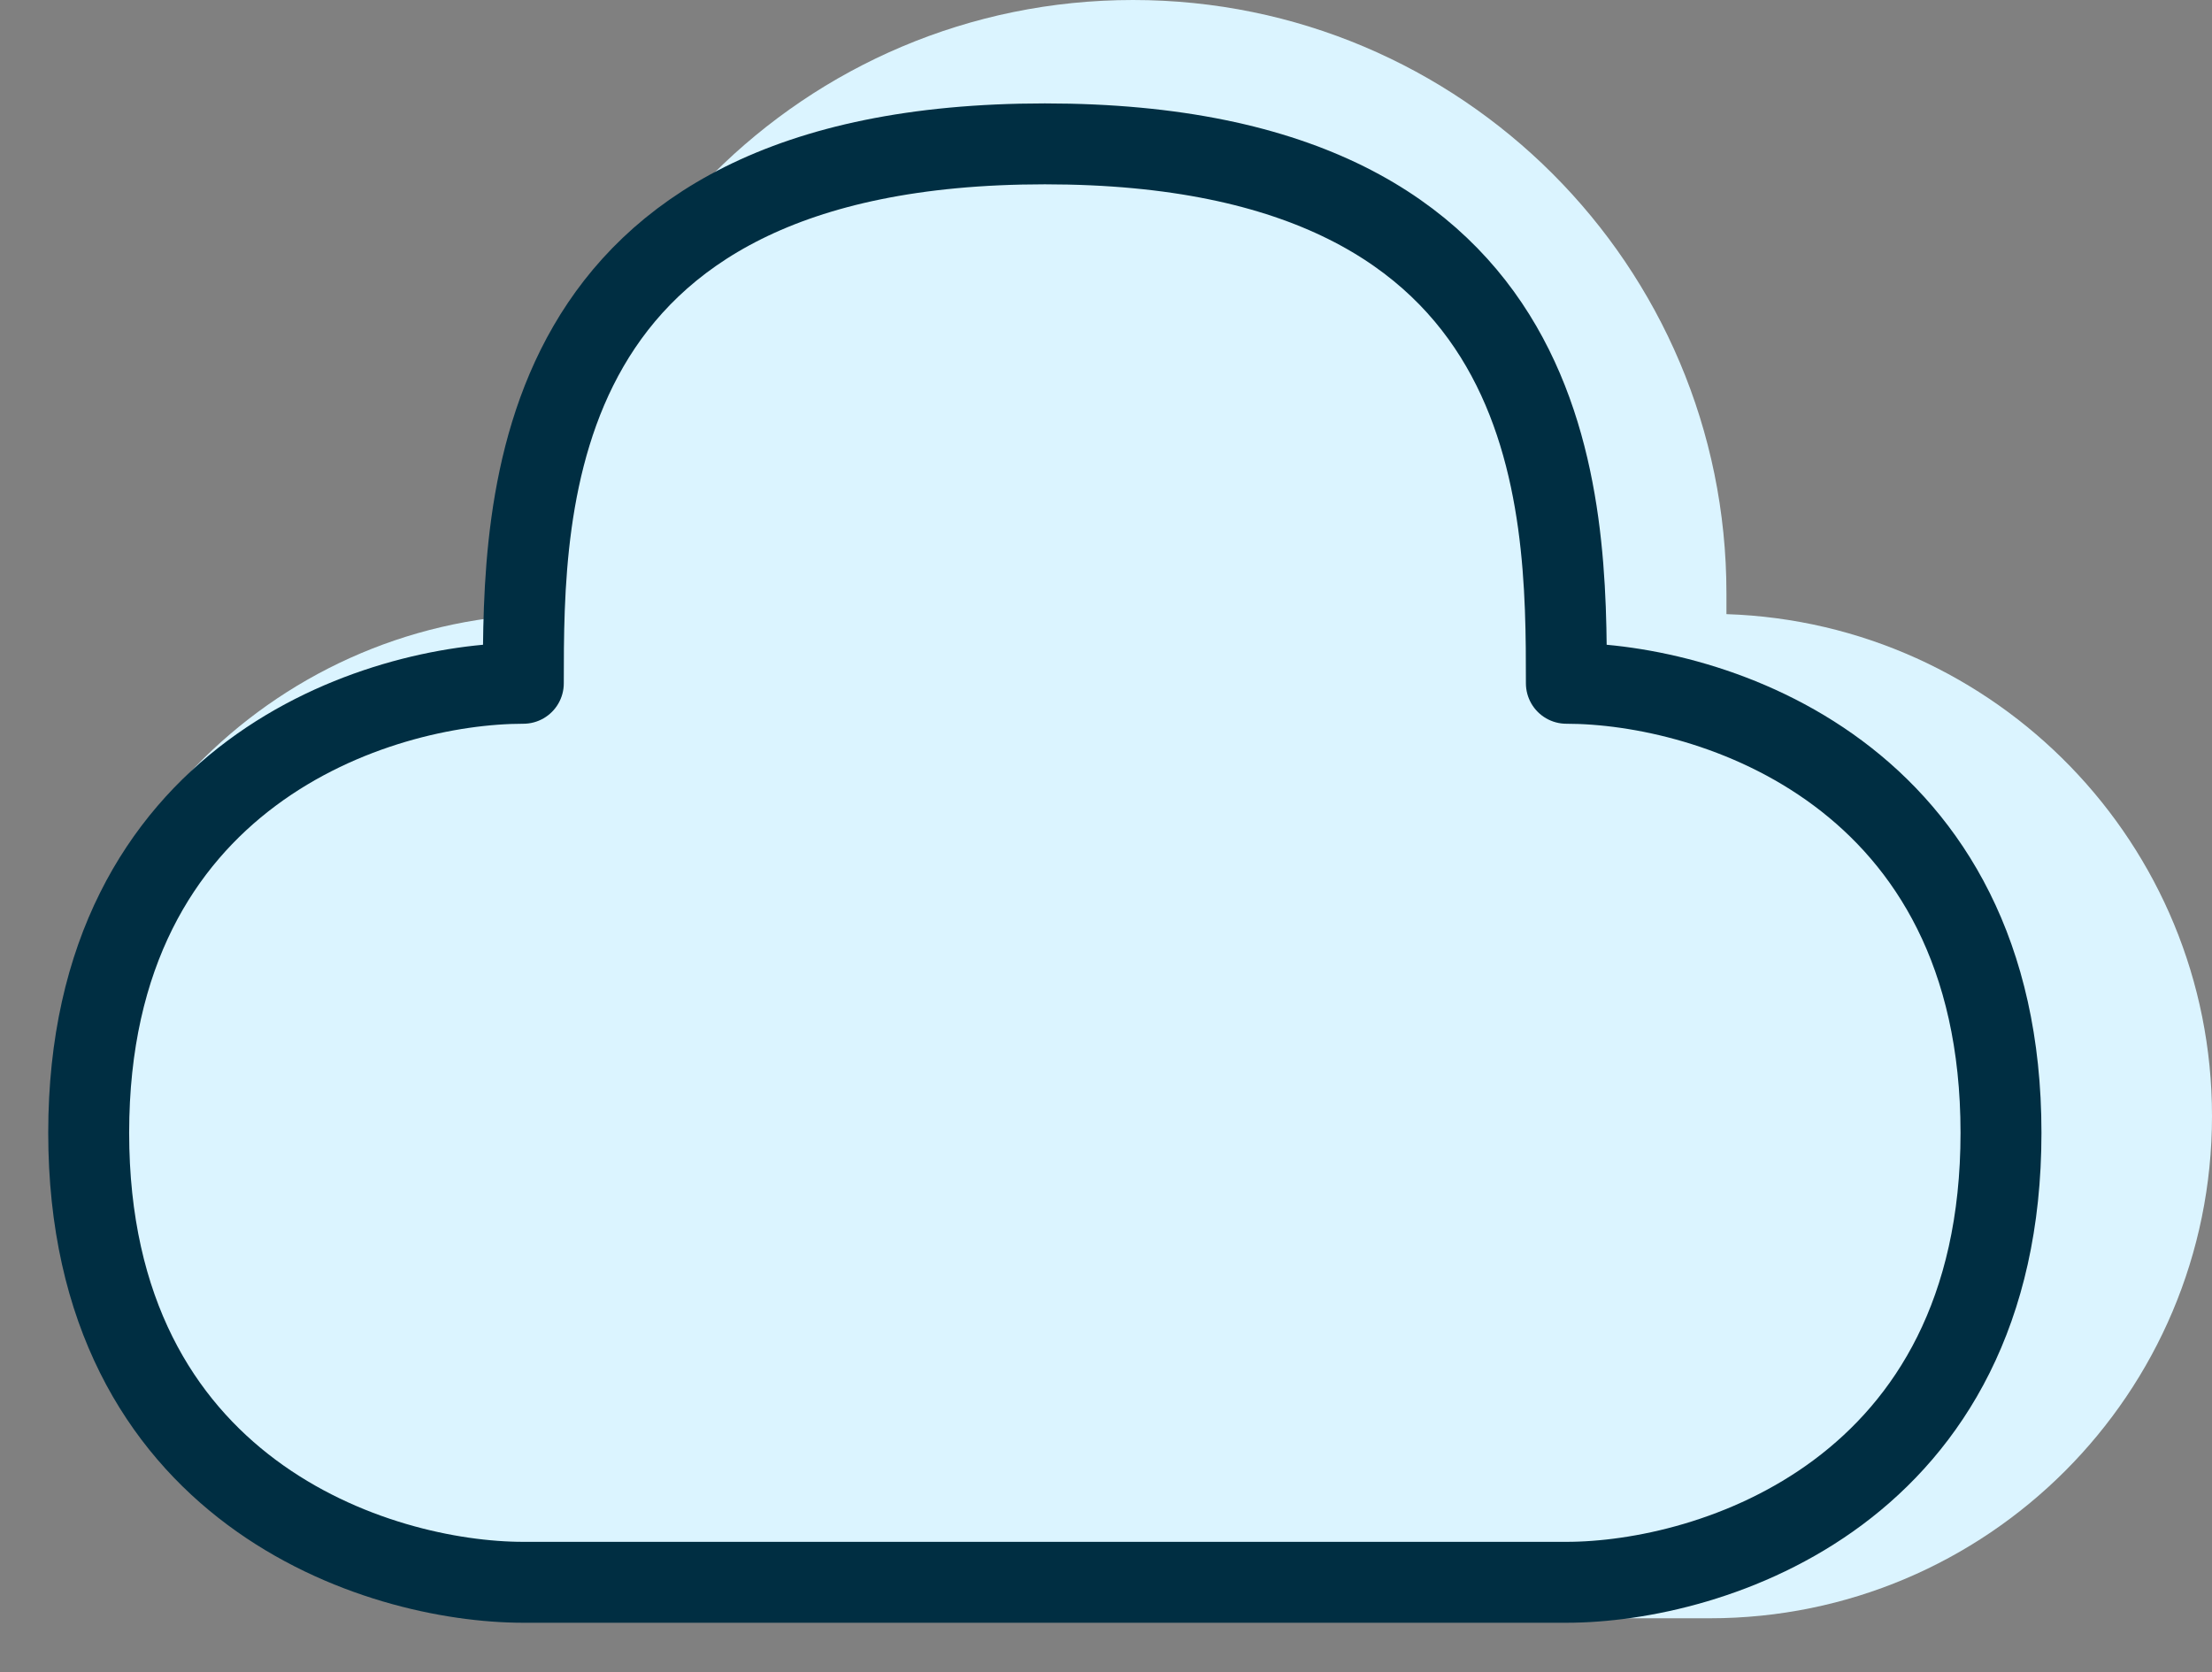
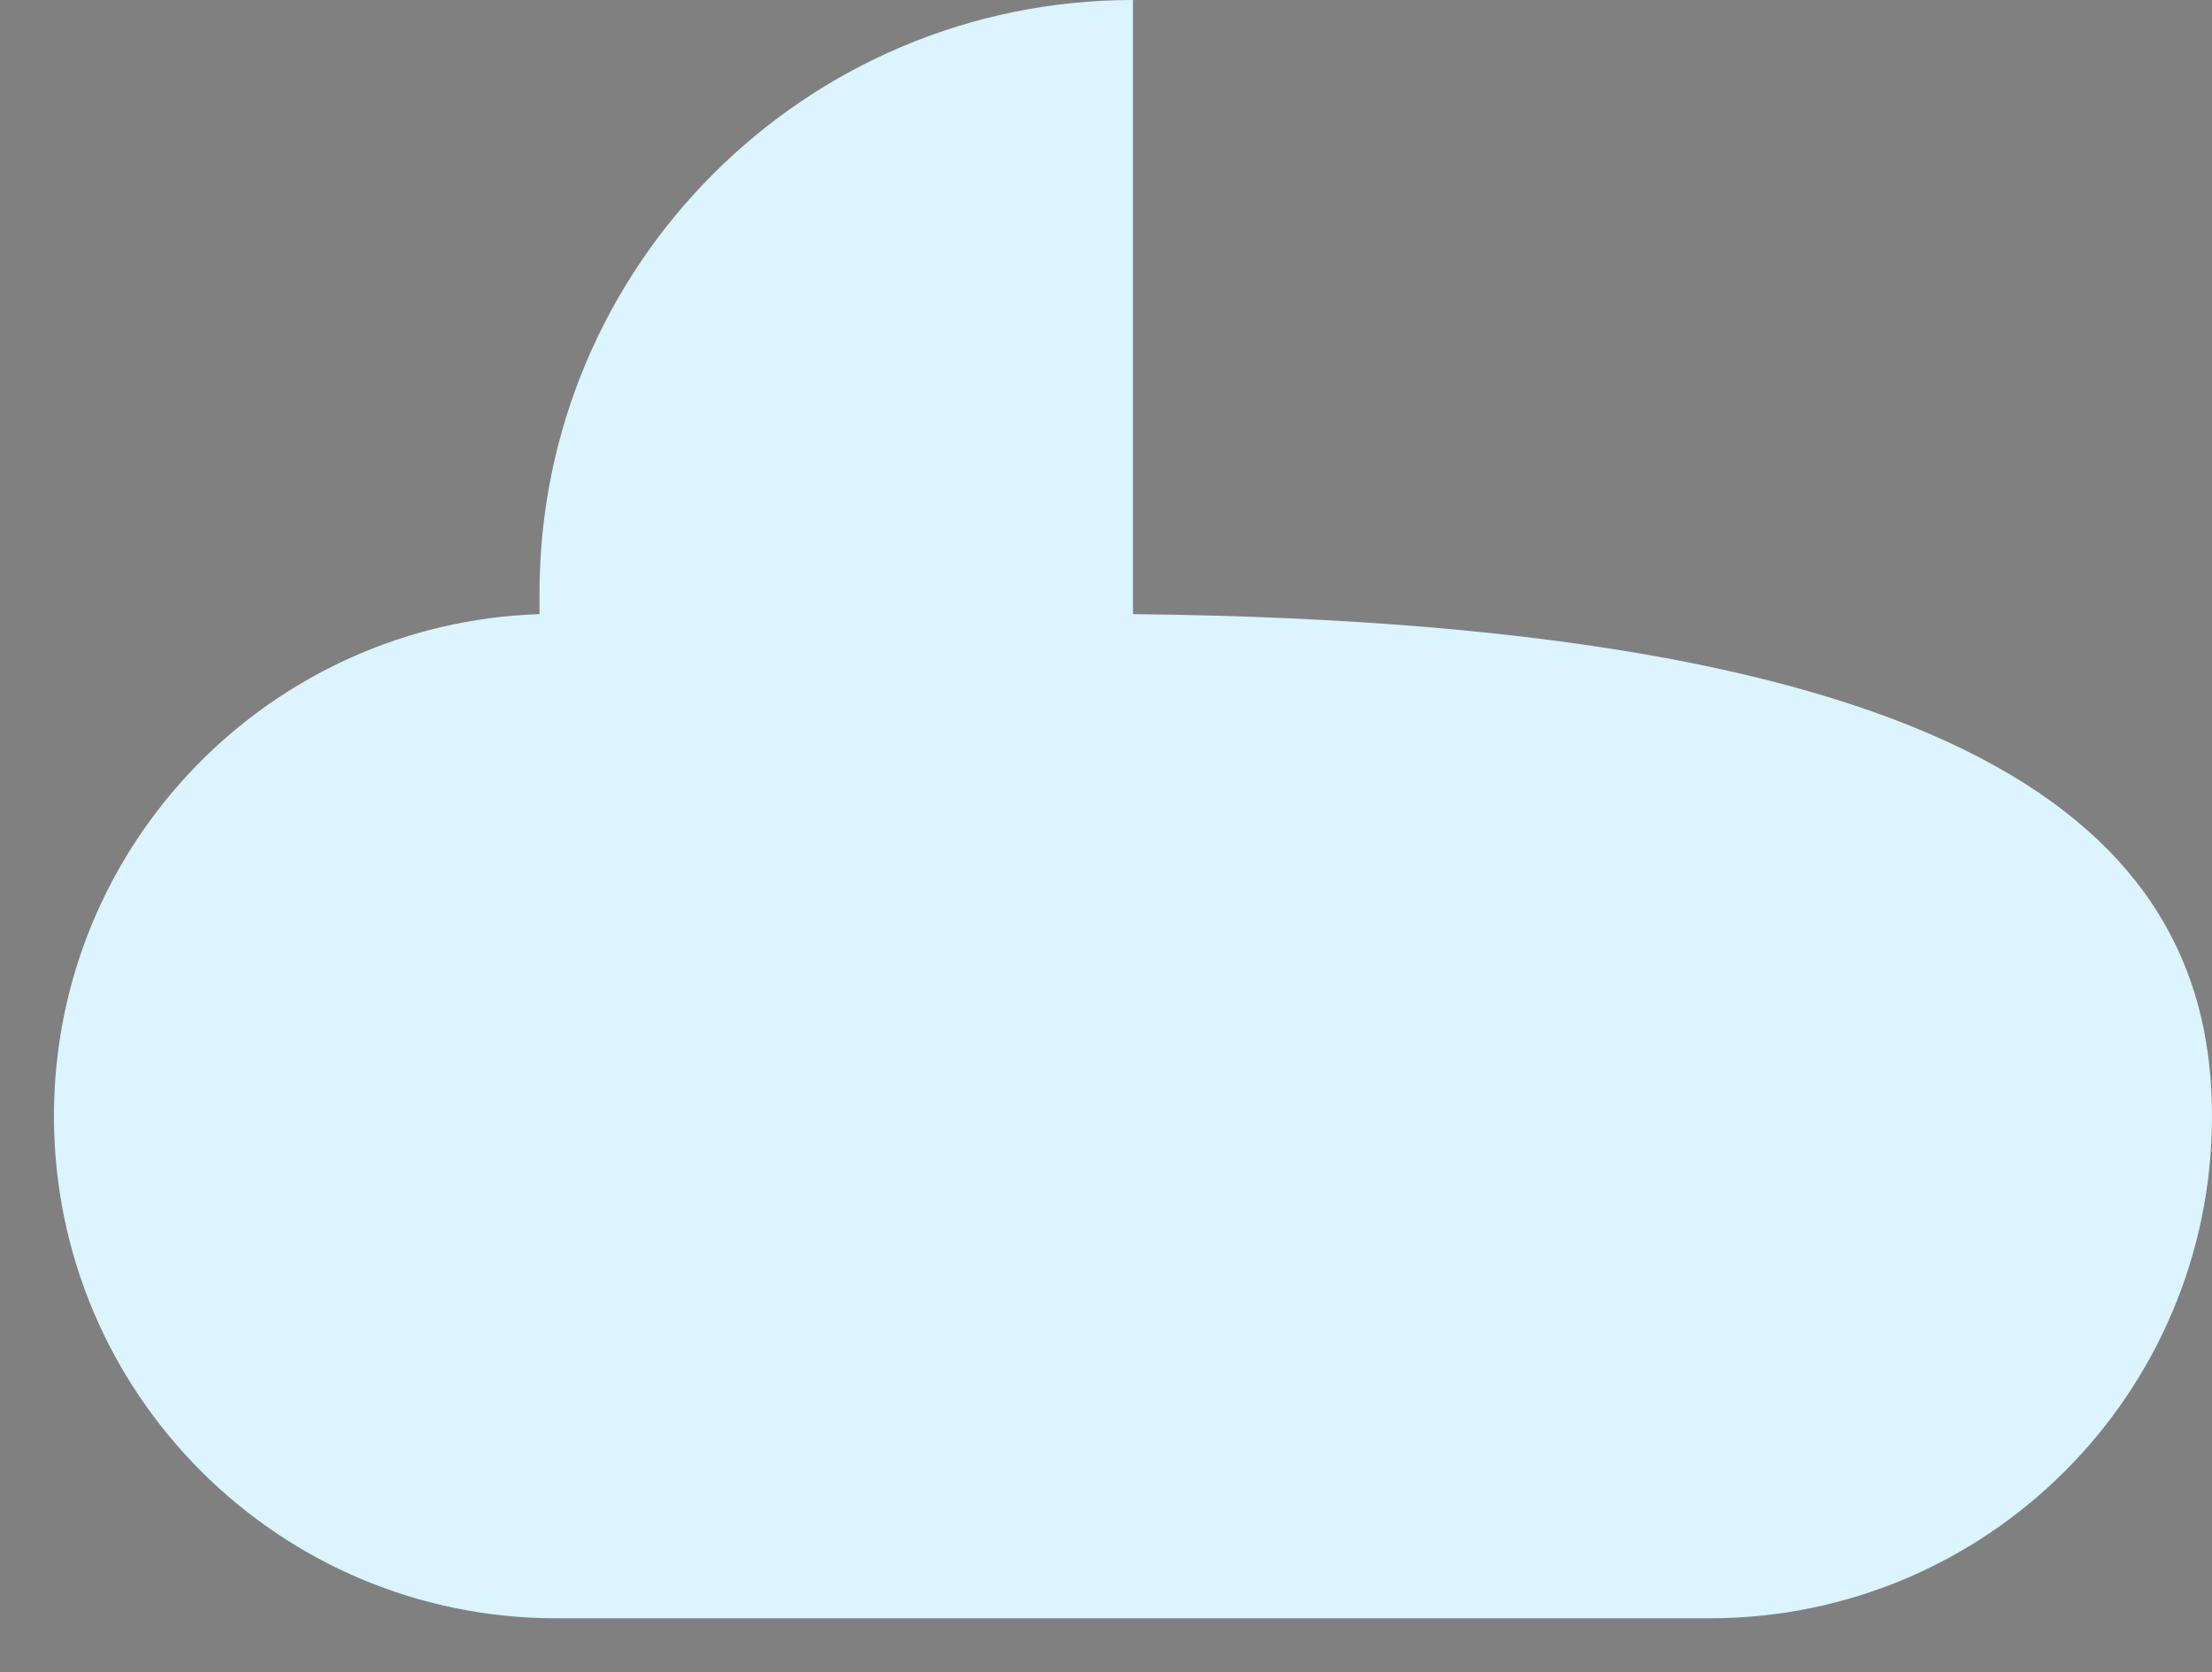
<svg xmlns="http://www.w3.org/2000/svg" width="41" height="31" viewBox="0 0 41 31" fill="none">
  <rect x="0" y="0" width="41" height="31" fill="#808080" stroke="none" />
-   <path fill-rule="evenodd" clip-rule="evenodd" d="M10 11.385V11C10 4.925 14.925 0 21 0C27.075 0 32 4.925 32 11V11.385C36.998 11.548 41 15.652 41 20.69C41 25.832 36.832 30 31.69 30H10.31C5.168 30 1 25.832 1 20.69C1 15.652 5.002 11.548 10 11.385Z" fill="#DBF4FF" />
-   <path d="M19.367 2.667C9.7 2.667 9.7 9.333 9.7 12.667C7.015 12.667 1.644 14.333 1.644 21C1.644 27.667 7.015 29.333 9.7 29.333H29.033C31.718 29.333 37.089 27.667 37.089 21C37.089 14.333 31.718 12.667 29.033 12.667C29.033 9.333 29.033 2.667 19.367 2.667Z" stroke="#002E42" stroke-width="1.5" stroke-linejoin="round" />
+   <path fill-rule="evenodd" clip-rule="evenodd" d="M10 11.385V11C10 4.925 14.925 0 21 0V11.385C36.998 11.548 41 15.652 41 20.69C41 25.832 36.832 30 31.69 30H10.31C5.168 30 1 25.832 1 20.69C1 15.652 5.002 11.548 10 11.385Z" fill="#DBF4FF" />
</svg>